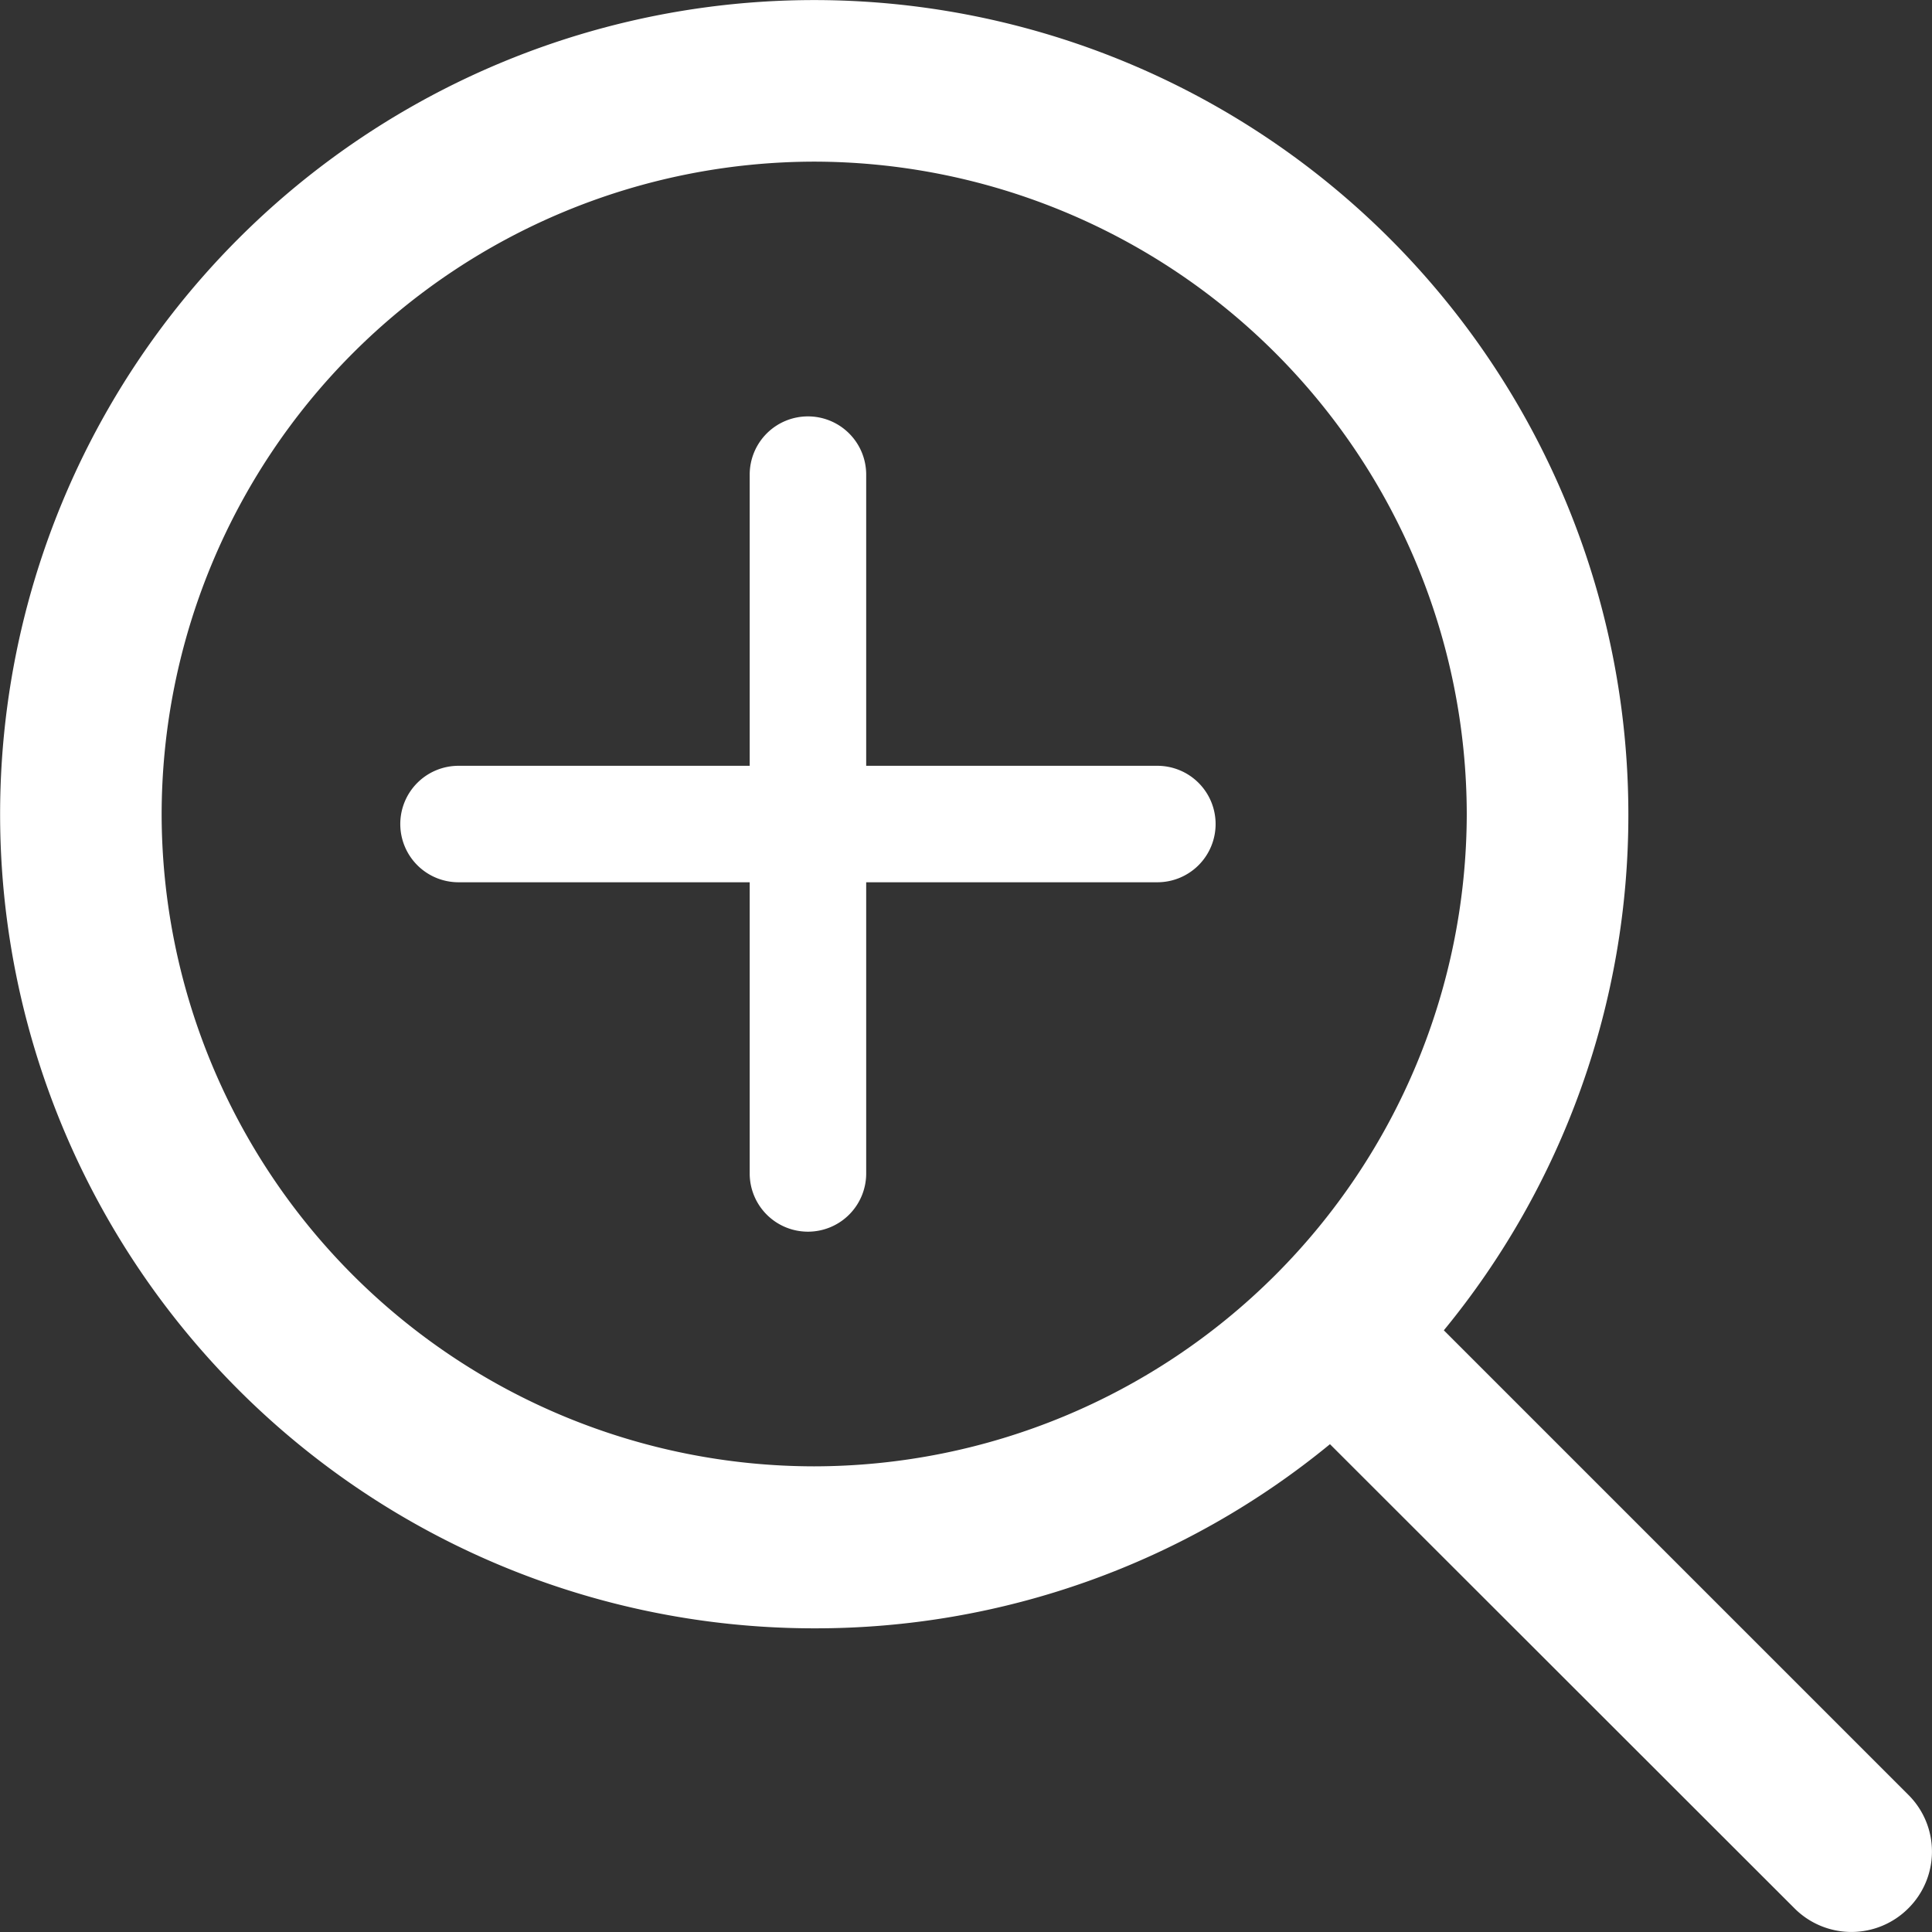
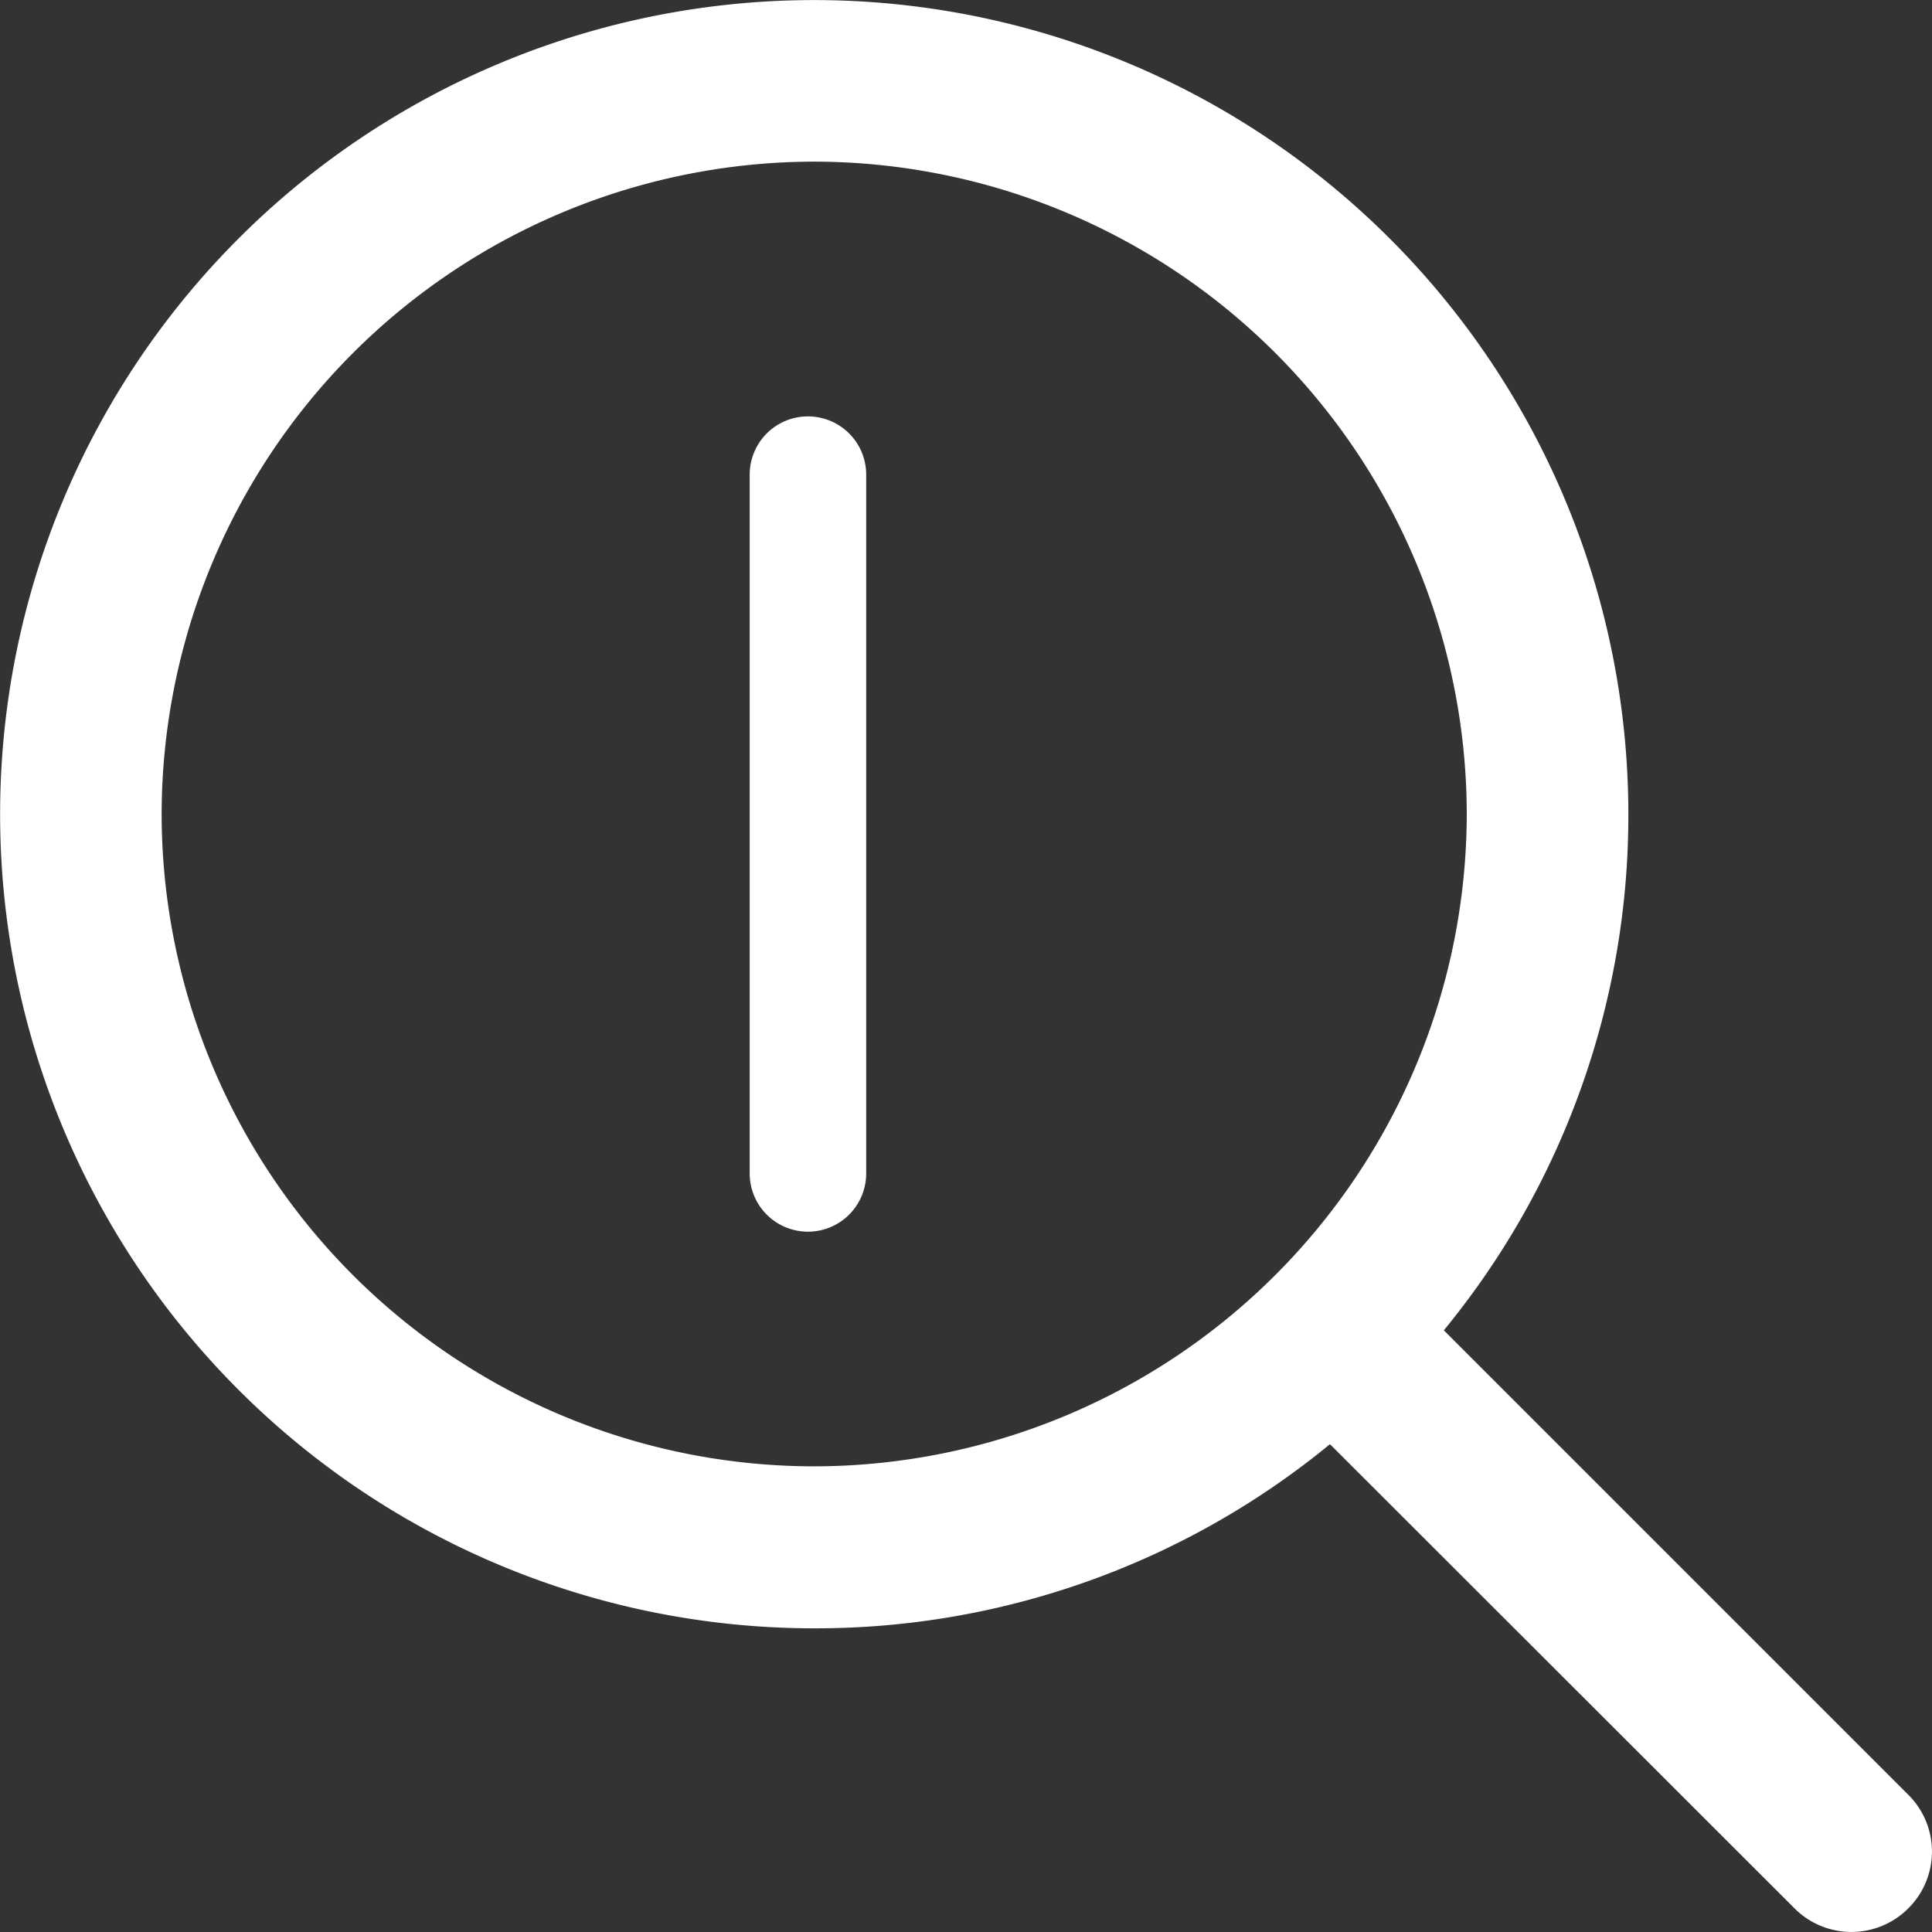
<svg xmlns="http://www.w3.org/2000/svg" width="55.293" height="55.293" viewBox="0 0 55.293 55.293">
  <rect x="0" y="0" width="55.293" height="55.293" fill="#333333" stroke="none" />
  <g id="Group_28" data-name="Group 28" transform="translate(474.202 672.854)">
    <g id="Group_24" data-name="Group 24" transform="translate(-474.202 -672.854)">
      <path id="Path_21" data-name="Path 21" d="M-419.587-621.488l-13.293-13.293a23.222,23.222,0,0,0,5.281-14.771,23.309,23.309,0,0,0-23.3-23.3,23.3,23.3,0,0,0-23.3,23.3,23.3,23.3,0,0,0,23.3,23.3,23.182,23.182,0,0,0,14.76-5.27l13.293,13.282a2.3,2.3,0,0,0,3.261,0A2.289,2.289,0,0,0-419.587-621.488Zm-31.314-9.4a18.688,18.688,0,0,1-18.675-18.664A18.7,18.7,0,0,1-450.9-668.228a18.7,18.7,0,0,1,18.676,18.676A18.7,18.7,0,0,1-450.9-630.888Z" transform="translate(474.202 672.854)" fill="#fff" />
    </g>
    <g id="Group_27" data-name="Group 27" transform="translate(-462.746 -660.937)">
      <g id="Group_25" data-name="Group 25" transform="translate(10)">
        <path id="Path_22" data-name="Path 22" d="M-442.19-632.667a1.666,1.666,0,0,1-1.667-1.667v-20A1.666,1.666,0,0,1-442.19-656a1.666,1.666,0,0,1,1.667,1.667v20A1.666,1.666,0,0,1-442.19-632.667Z" transform="translate(443.857 656)" fill="#fff" />
      </g>
      <g id="Group_26" data-name="Group 26" transform="translate(0 10)">
-         <path id="Path_23" data-name="Path 23" d="M-436.334-638.524h-20A1.666,1.666,0,0,1-458-640.19a1.666,1.666,0,0,1,1.667-1.667h20a1.666,1.666,0,0,1,1.667,1.667A1.666,1.666,0,0,1-436.334-638.524Z" transform="translate(458 641.857)" fill="#fff" />
-       </g>
+         </g>
    </g>
  </g>
</svg>